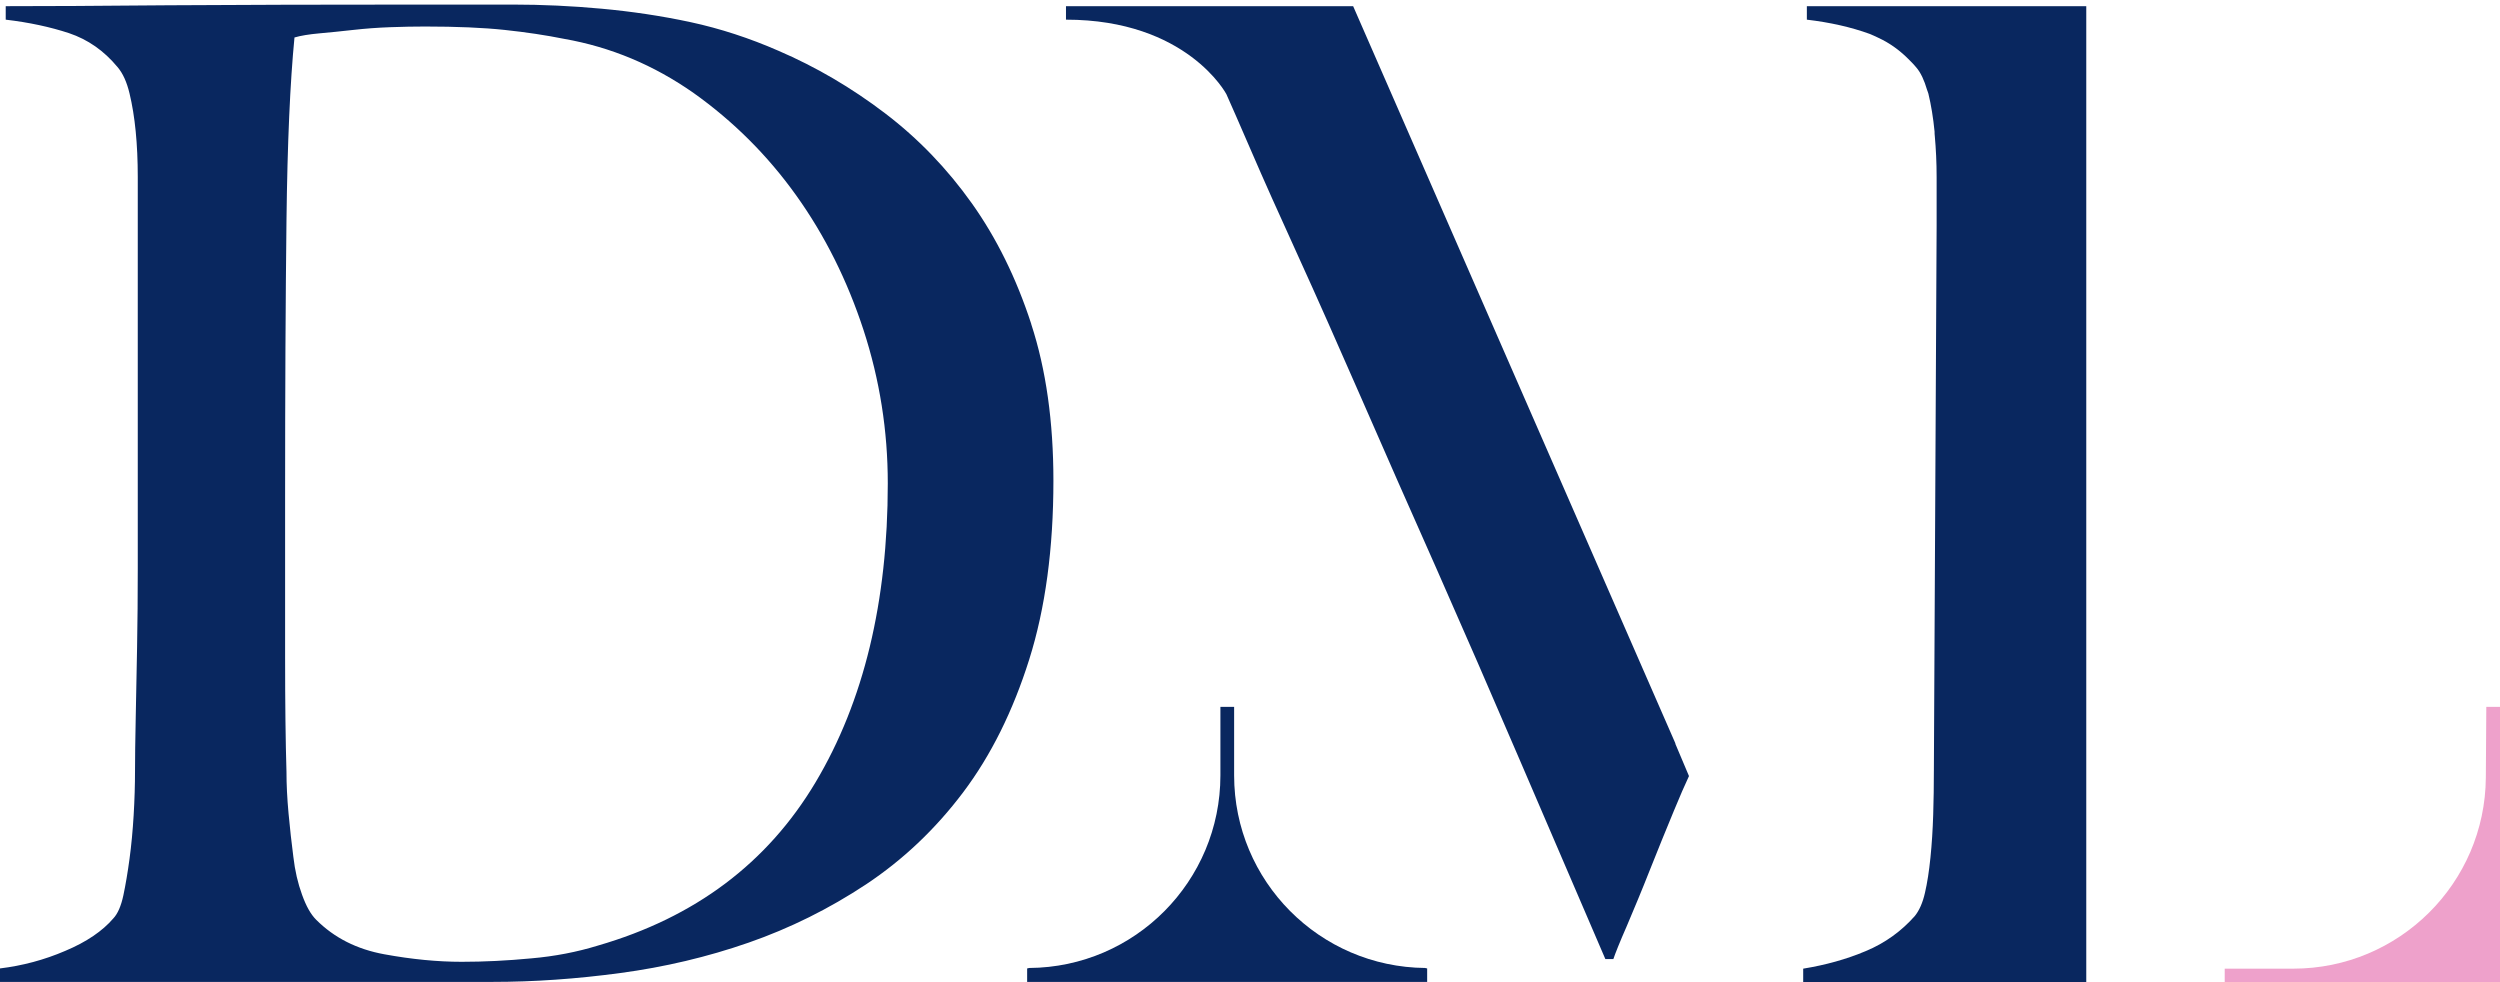
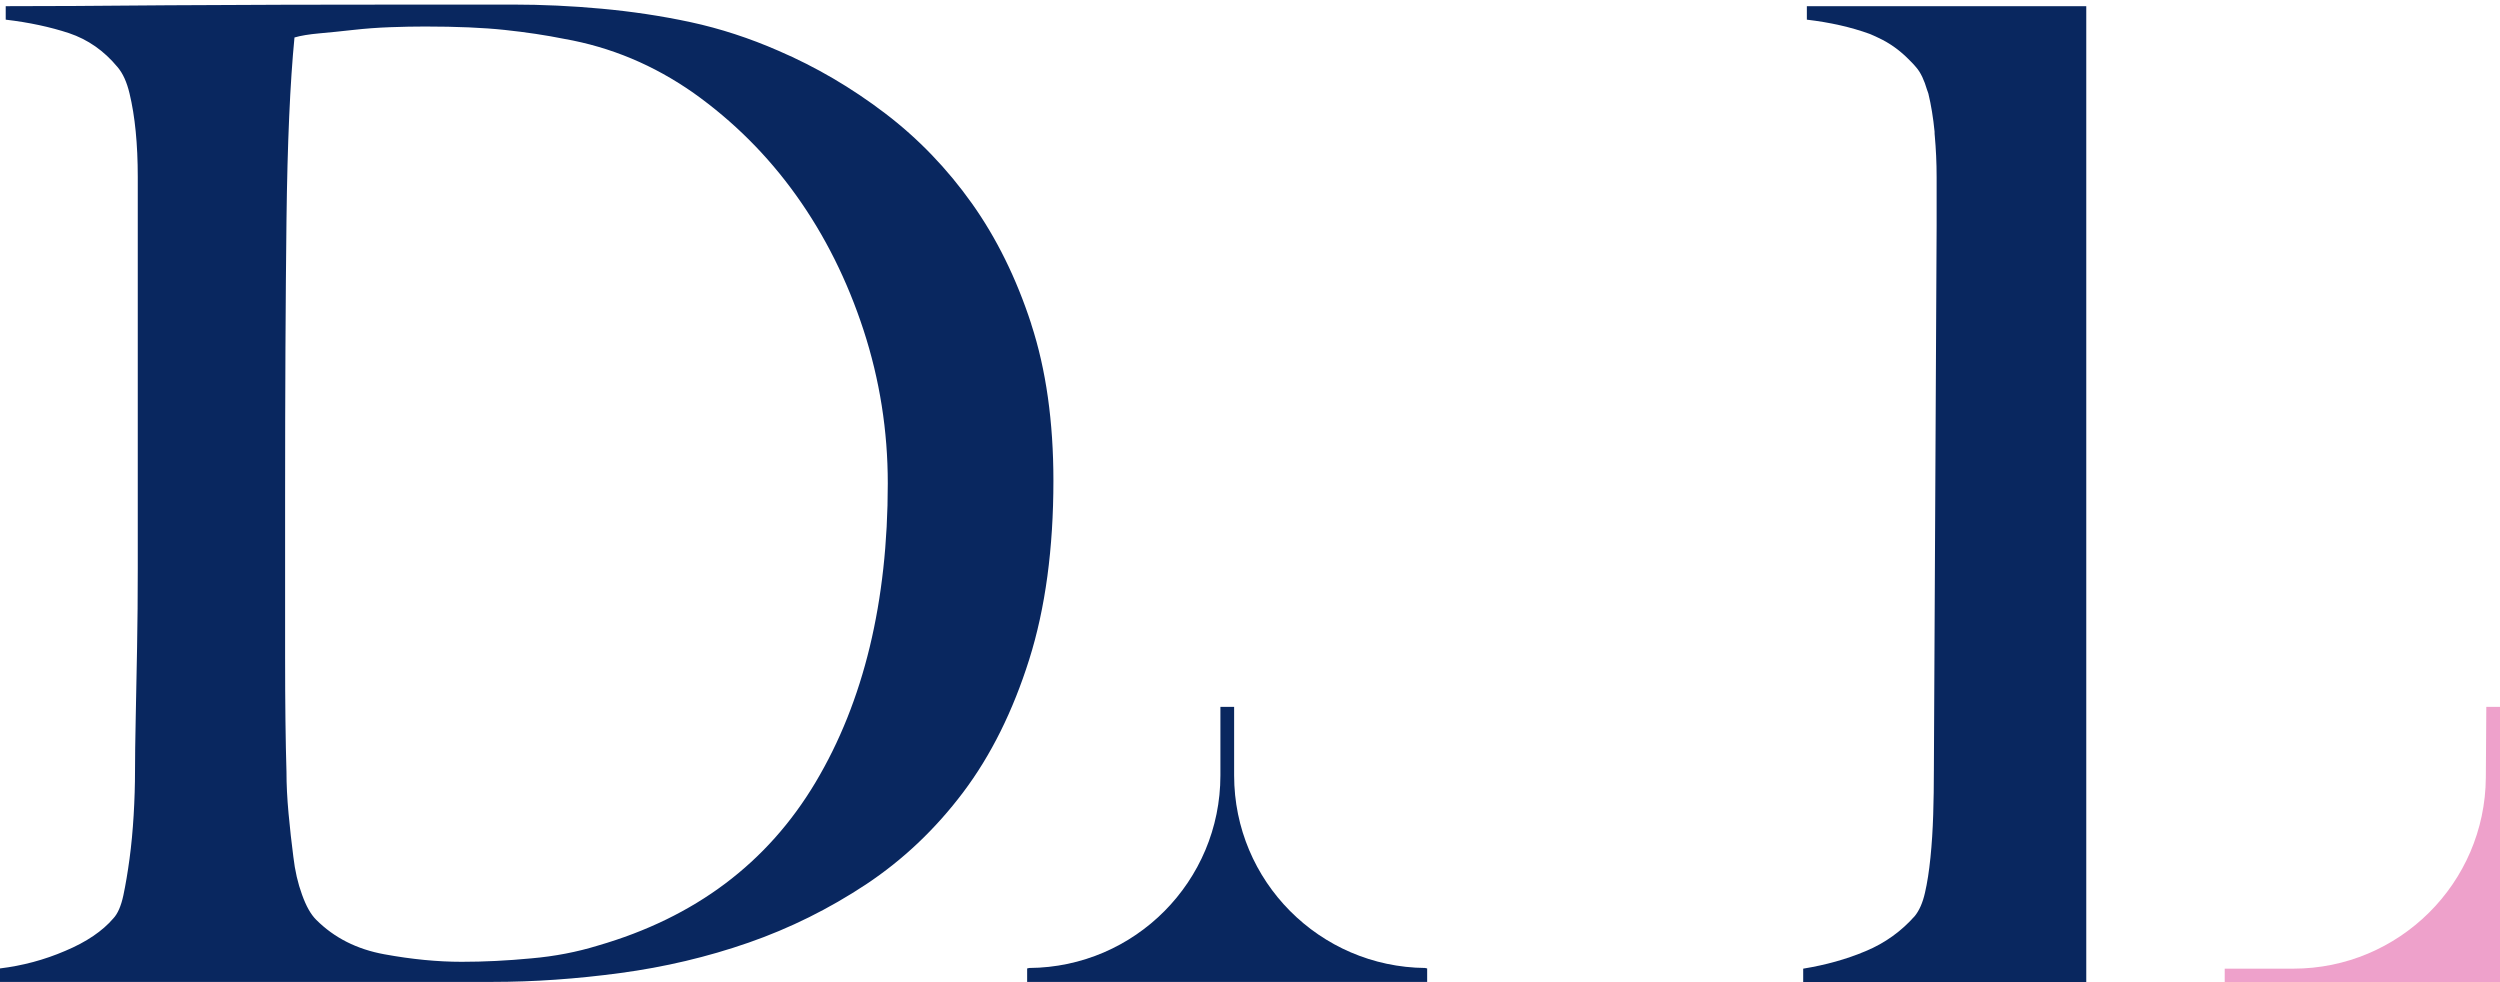
<svg xmlns="http://www.w3.org/2000/svg" width="140" height="55" viewBox="0 0 140 55" fill="none">
  <path d="M57.75 18.142C56.918 15.583 55.805 13.331 54.424 11.387C53.042 9.442 51.417 7.753 49.549 6.333C47.681 4.913 45.699 3.749 43.588 2.841C41.976 2.137 40.338 1.6 38.675 1.241C37.012 0.883 35.349 0.64 33.685 0.487C32.022 0.333 30.359 0.256 28.696 0.256H23.86C18.218 0.256 13.408 0.269 9.442 0.295C5.476 0.333 2.431 0.346 0.32 0.346V1.101C1.625 1.254 2.815 1.51 3.864 1.856C4.926 2.214 5.821 2.841 6.576 3.749C6.883 4.107 7.1 4.593 7.254 5.233C7.407 5.873 7.523 6.576 7.599 7.357C7.676 8.137 7.715 8.994 7.715 9.903V31.844C7.715 33.366 7.702 34.837 7.676 36.283C7.651 37.729 7.625 39.059 7.599 40.275C7.574 41.49 7.561 42.449 7.561 43.153C7.561 43.959 7.535 44.803 7.484 45.661C7.433 46.518 7.356 47.337 7.254 48.091C7.152 48.846 7.036 49.537 6.909 50.138C6.781 50.74 6.589 51.175 6.346 51.431C5.744 52.134 4.849 52.748 3.659 53.247C2.469 53.759 1.254 54.079 0 54.232L0 54.987H27.57C29.886 54.987 32.278 54.821 34.747 54.488C37.216 54.156 39.609 53.593 41.924 52.787C44.24 51.981 46.428 50.893 48.5 49.524C50.56 48.155 52.377 46.441 53.938 44.368C55.498 42.296 56.727 39.814 57.635 36.935C58.543 34.057 58.991 30.705 58.991 26.918C58.991 23.63 58.582 20.7 57.75 18.154V18.142ZM45.673 43.806C42.974 48.334 38.918 51.379 33.481 52.953C32.316 53.311 31.076 53.554 29.745 53.669C28.414 53.797 27.11 53.861 25.856 53.861C24.5 53.861 23.054 53.721 21.519 53.439C19.983 53.158 18.717 52.518 17.706 51.507C17.399 51.2 17.143 50.74 16.913 50.1C16.683 49.473 16.516 48.757 16.427 47.976C16.325 47.196 16.235 46.377 16.158 45.545C16.081 44.714 16.043 43.934 16.043 43.23C15.992 41.554 15.966 39.404 15.966 36.782V27.903C15.966 21.877 15.992 16.696 16.043 12.346C16.094 7.996 16.248 4.581 16.491 2.099C16.836 1.996 17.31 1.92 17.885 1.868C18.461 1.817 19.088 1.753 19.779 1.676C20.457 1.6 21.148 1.548 21.851 1.523C22.555 1.497 23.207 1.485 23.809 1.485C25.574 1.485 27.058 1.548 28.261 1.676C29.463 1.804 30.576 1.971 31.587 2.175C34.21 2.636 36.615 3.647 38.841 5.207C41.054 6.781 42.974 8.687 44.585 10.939C46.197 13.191 47.451 15.711 48.359 18.487C49.268 21.276 49.716 24.129 49.716 27.072C49.716 33.699 48.372 39.277 45.673 43.806Z" fill="#09275F" />
  <path d="M106.442 0.346H101.184V1.101C102.489 1.254 103.666 1.523 104.69 1.894C104.856 1.958 105.009 2.034 105.176 2.111C105.841 2.418 106.417 2.84 106.928 3.365C107.056 3.493 107.184 3.621 107.299 3.762C107.568 4.069 107.76 4.504 107.914 5.028C107.939 5.105 107.965 5.156 107.99 5.246C108.144 5.885 108.259 6.589 108.336 7.369C108.336 7.446 108.336 7.536 108.349 7.625C108.413 8.342 108.451 9.096 108.451 9.915V12.653C108.451 12.653 108.297 42.462 108.297 43.166C108.297 43.972 108.285 44.803 108.259 45.635C108.233 46.466 108.182 47.272 108.105 48.027C108.029 48.782 107.926 49.447 107.798 49.997C107.671 50.56 107.479 50.983 107.236 51.289C106.481 52.147 105.56 52.812 104.485 53.26C103.397 53.72 102.233 54.04 100.979 54.245V55H116.831V0.346H106.468H106.442Z" fill="#09275F" />
-   <path d="M93.828 41.643L75.776 0.346H59.695V1.101C66.475 1.101 68.676 5.271 68.676 5.271C68.932 5.834 69.392 6.896 70.07 8.457C70.748 10.03 71.618 11.975 72.68 14.303C73.742 16.632 74.919 19.293 76.224 22.274C77.529 25.255 78.936 28.466 80.459 31.882C81.968 35.298 83.516 38.854 85.103 42.551C86.689 46.249 88.288 49.972 89.9 53.708H90.348C90.451 53.401 90.694 52.786 91.103 51.852C91.499 50.919 91.934 49.882 92.382 48.744C92.83 47.605 93.291 46.492 93.738 45.404C94.071 44.599 94.353 43.946 94.583 43.46L93.815 41.643H93.828Z" fill="#09275F" />
  <path d="M139.245 39.584H140V55H124.584V54.245H128.422C134.345 54.245 139.169 49.461 139.207 43.537L139.233 39.584H139.245Z" fill="#EEA1CB" />
  <path d="M79.819 54.207C73.896 54.156 69.111 49.345 69.111 43.422V39.584H68.343V43.422C68.343 49.345 63.559 54.169 57.635 54.207L57.52 54.233V54.987H79.921V54.233L79.806 54.207H79.819Z" fill="#09275F" />
</svg>